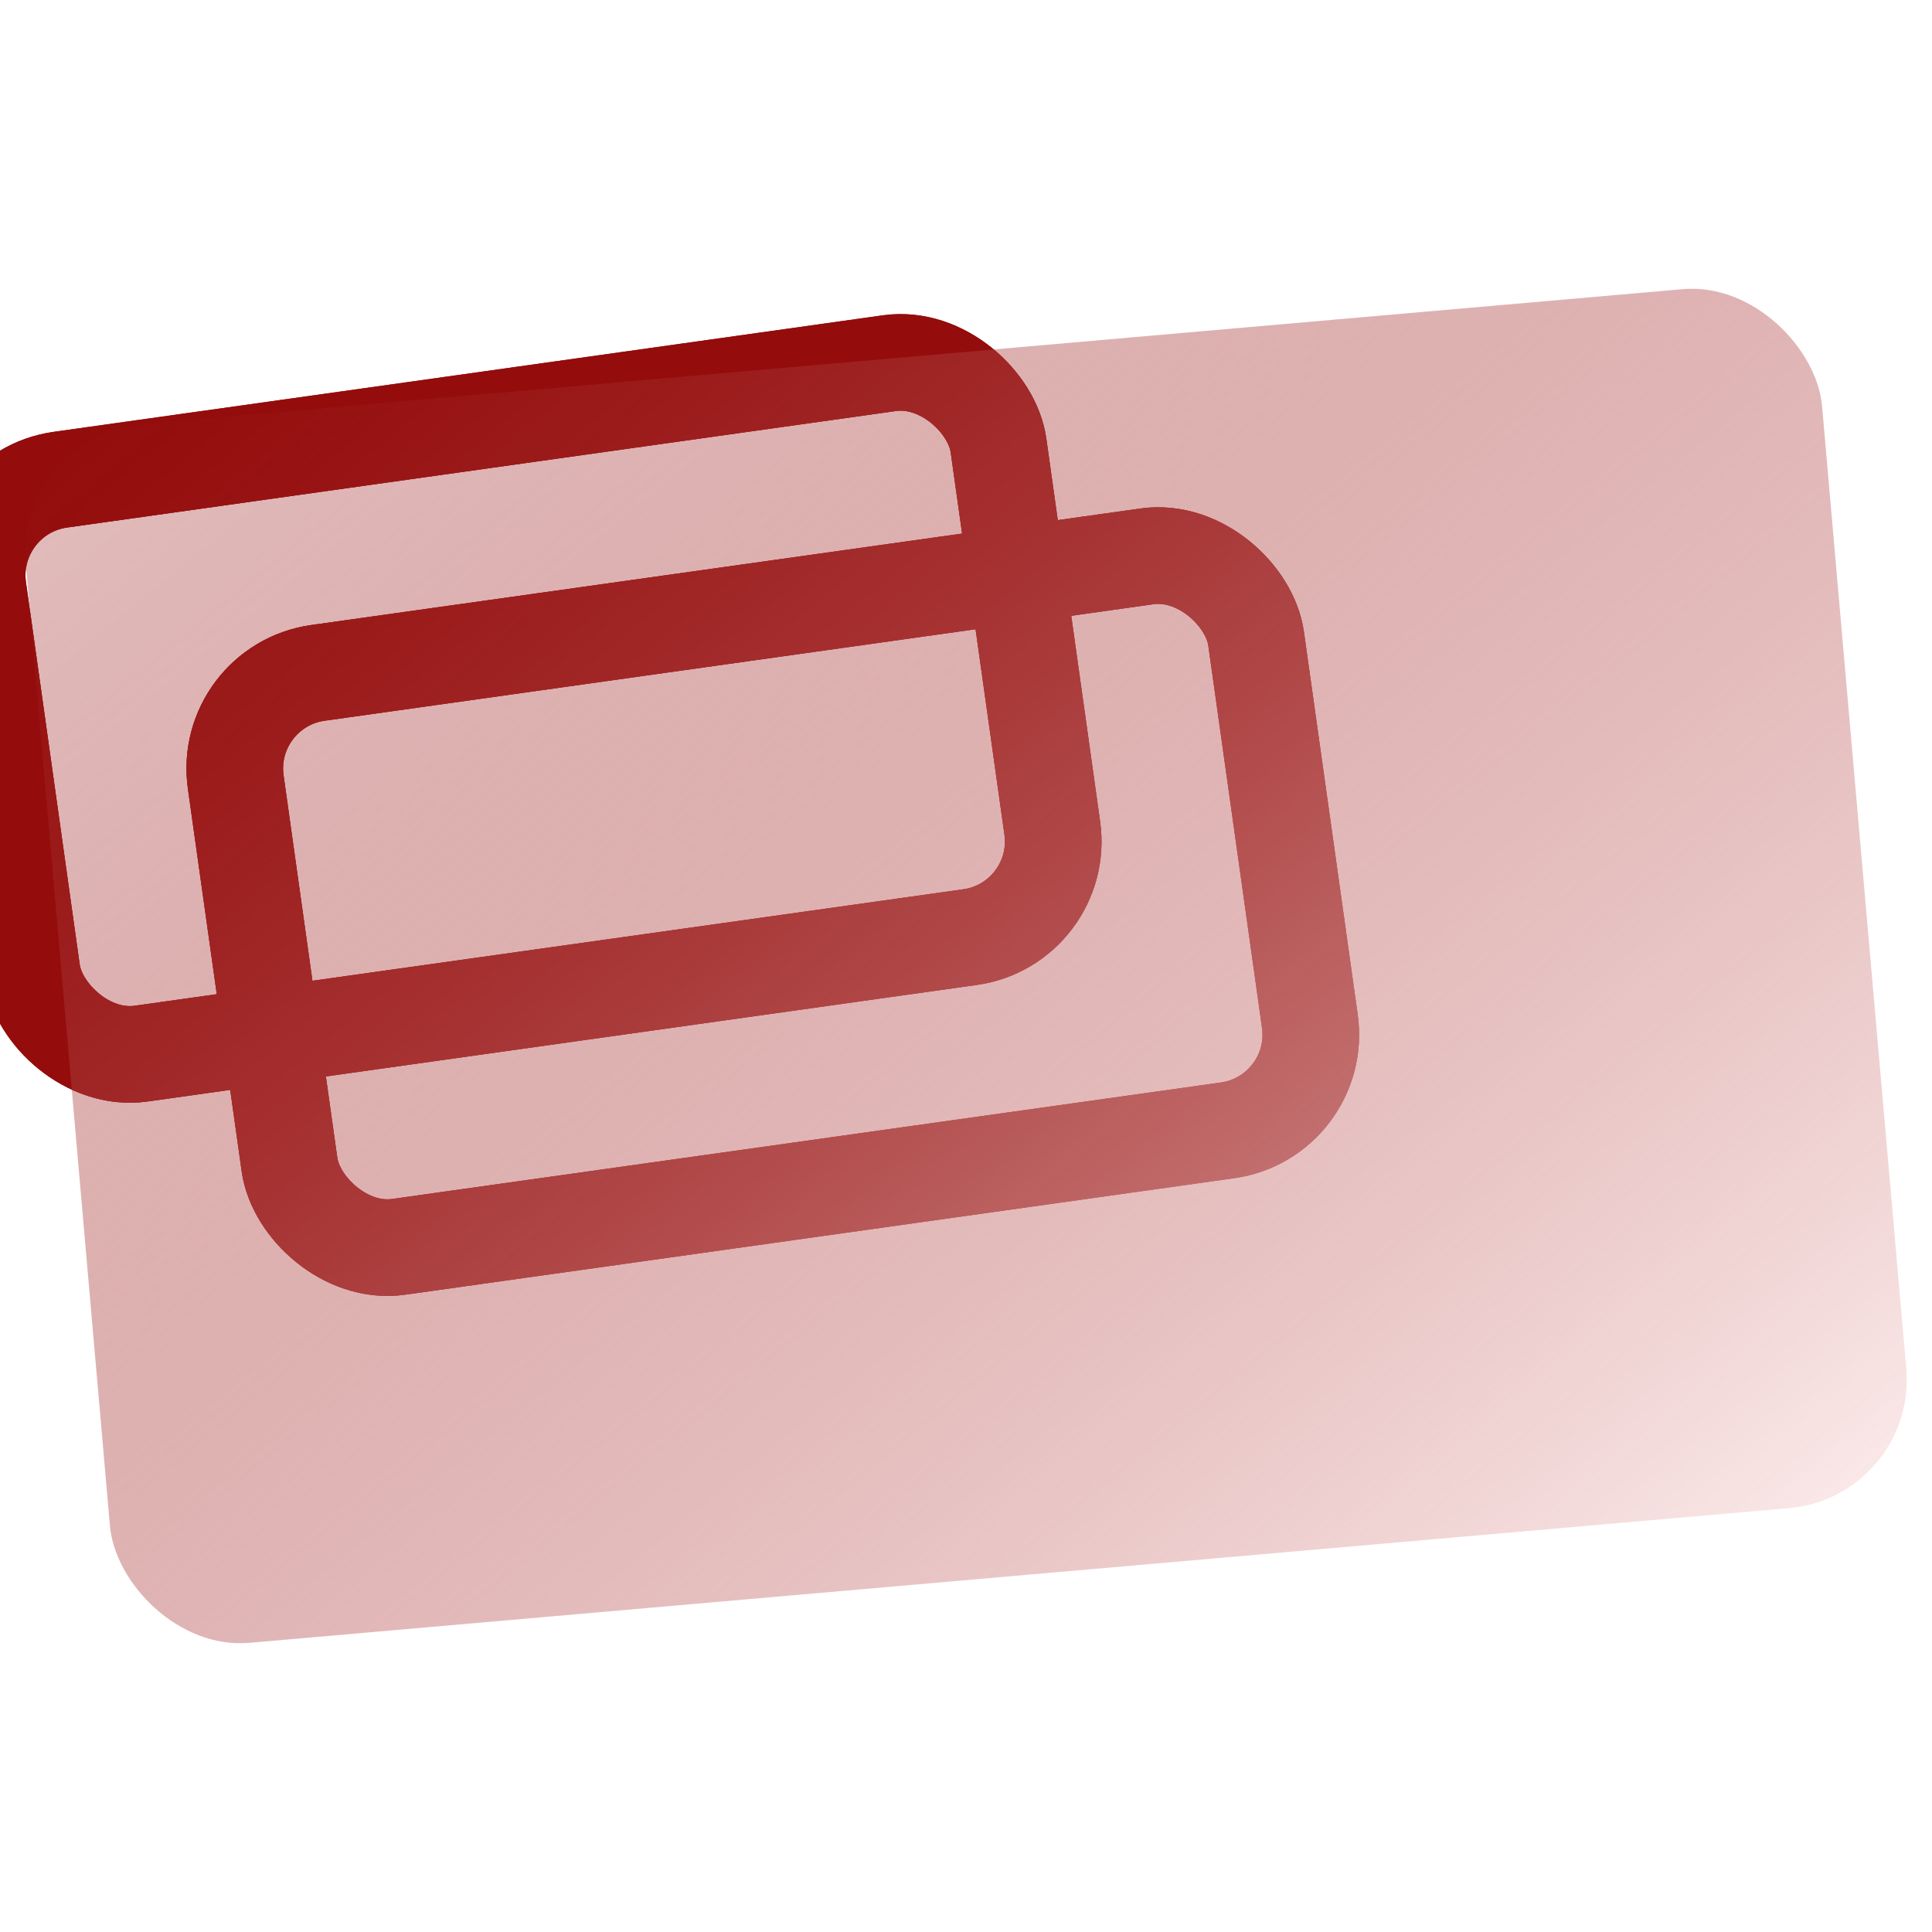
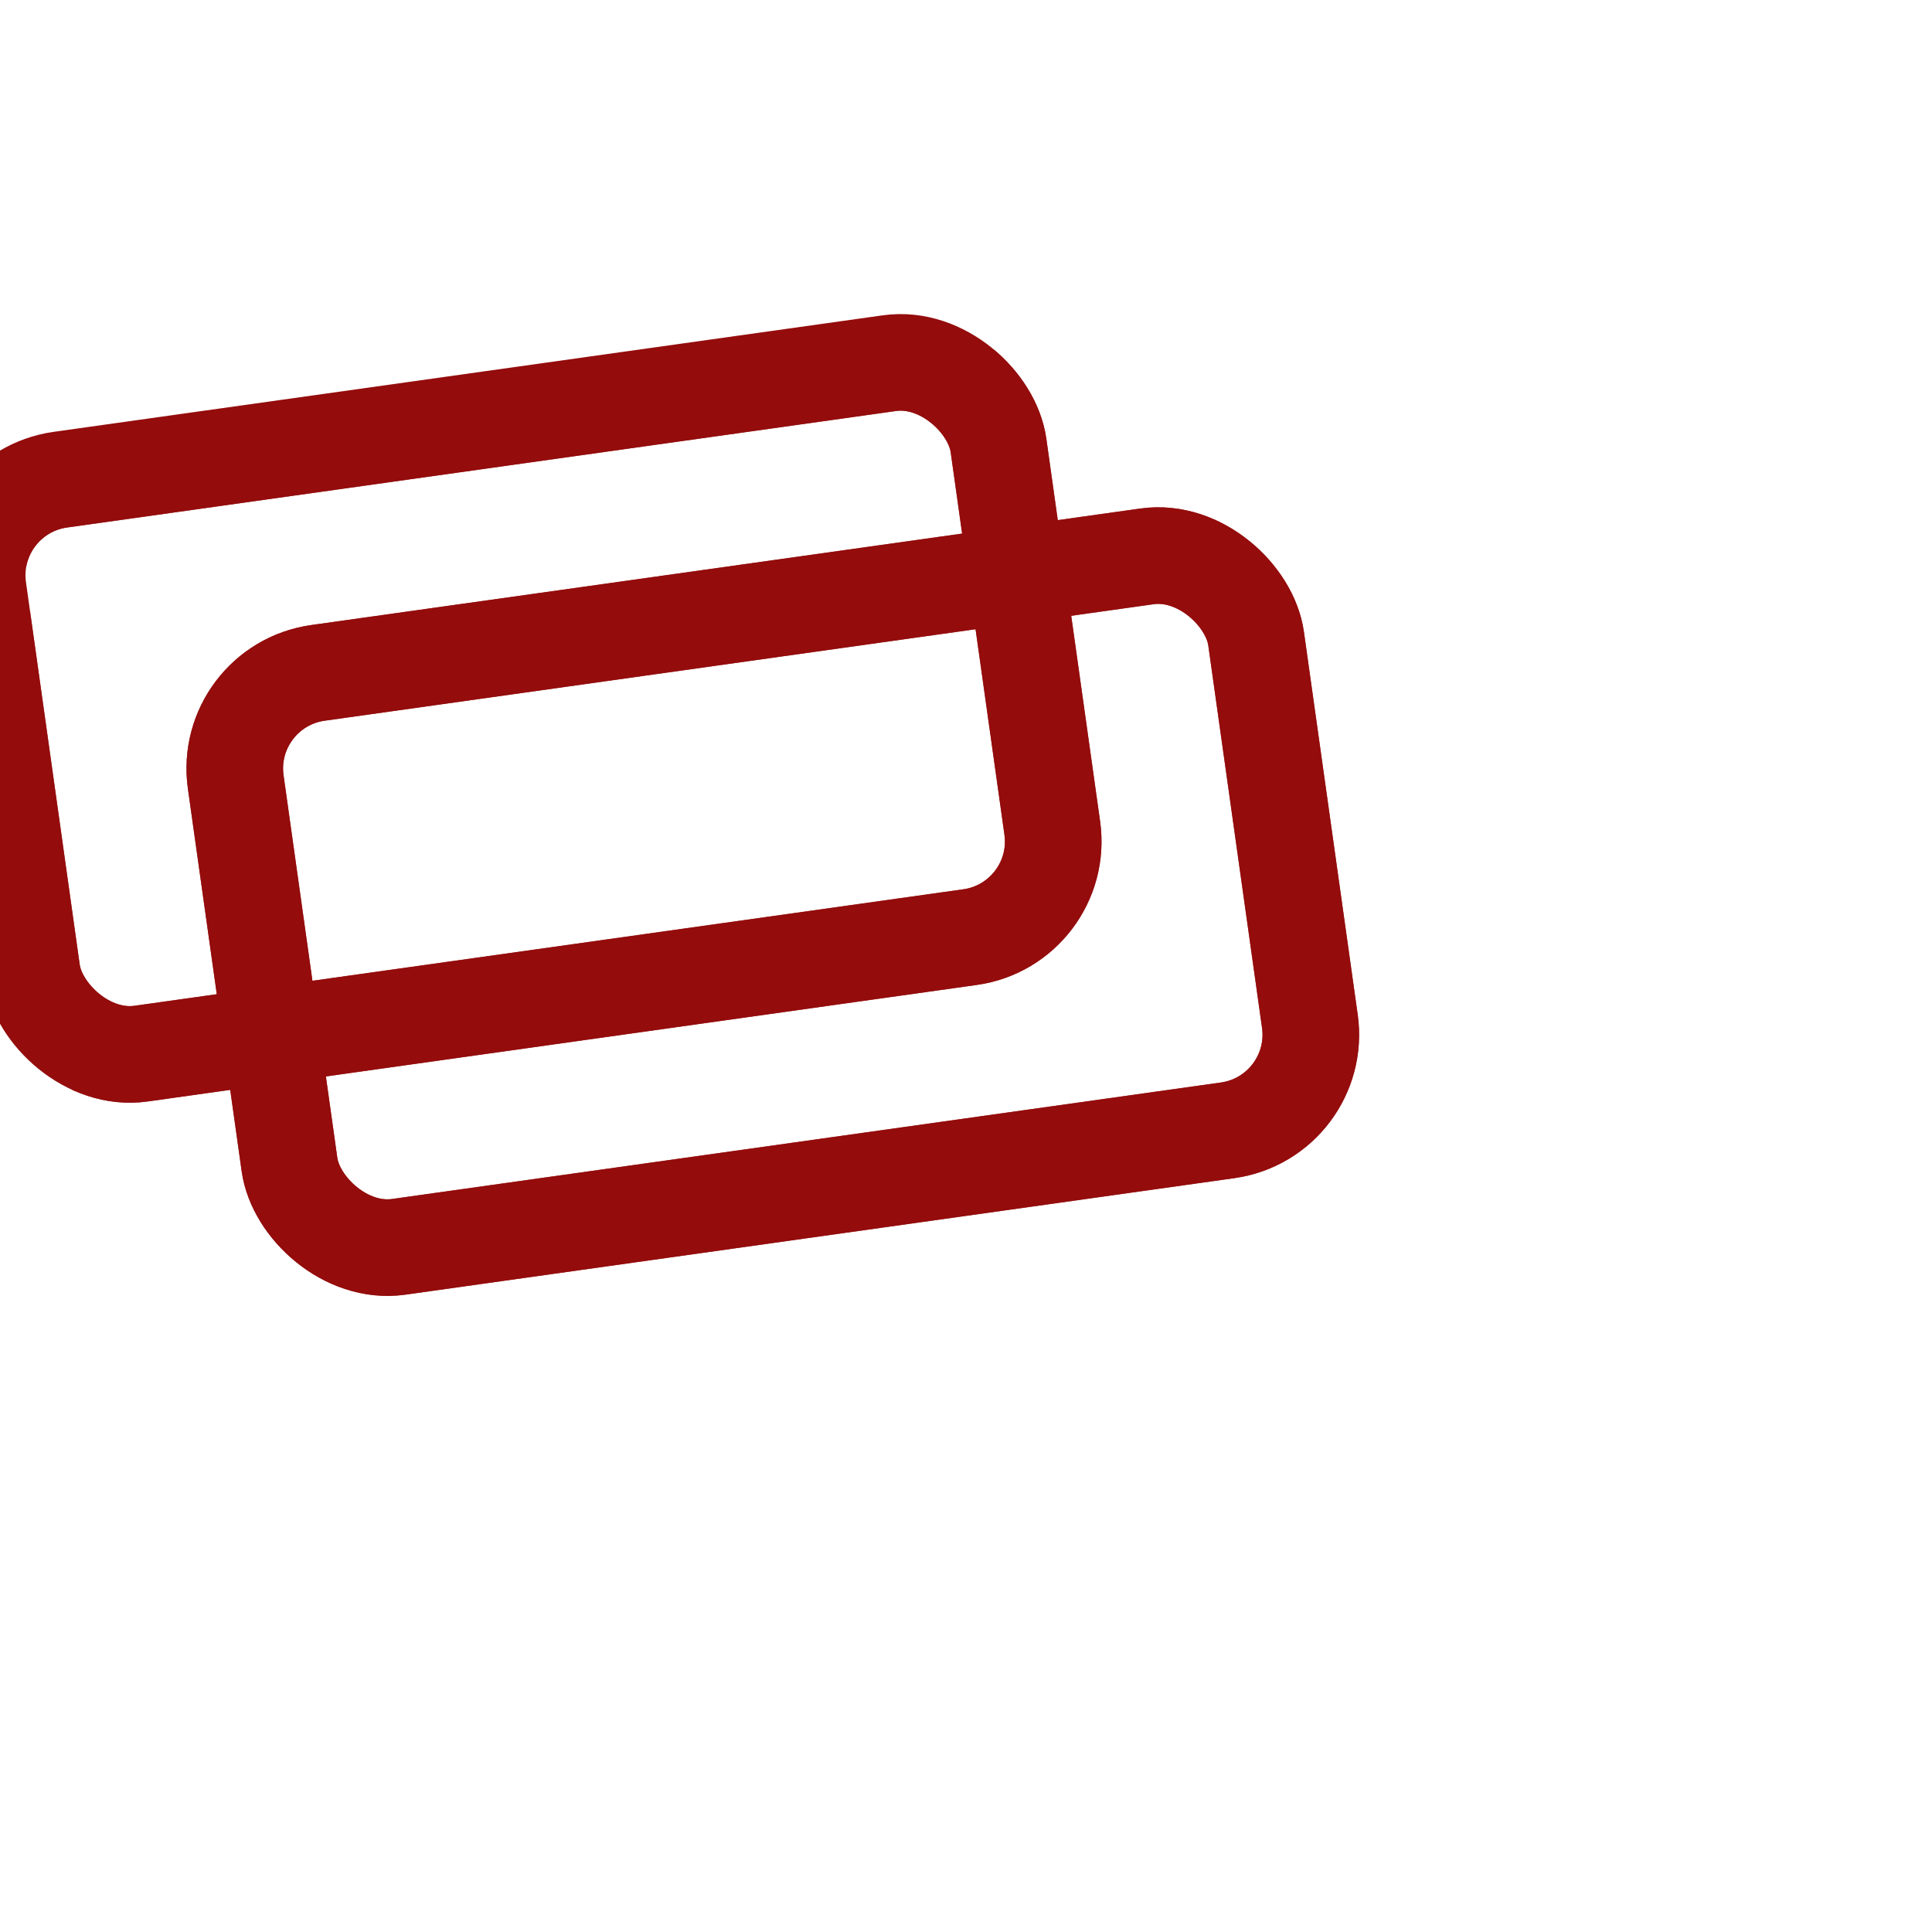
<svg xmlns="http://www.w3.org/2000/svg" width="120" height="120" viewBox="8 10 60 42">
  <defs>
    <style>
      .mita-stroke { stroke:#940c0c; }
      .mita-fill { fill:#940c0c; }
    </style>
    <linearGradient id="glassColor" x1="0%" y1="0%" x2="100%" y2="100%">
      <stop offset="0%" stop-color="#940c0c" stop-opacity="0.30" />
      <stop offset="100%" stop-color="#fbe7e7" stop-opacity="0.95" />
    </linearGradient>
    <filter id="iconBlur" x="-30%" y="-30%" width="160%" height="160%">
      <feGaussianBlur stdDeviation="3.5" />
    </filter>
    <clipPath id="glassClip">
      <rect x="10" y="12" width="56" height="38" rx="4" ry="4" transform="rotate(-5 38 31)" />
    </clipPath>
    <mask id="outsideGlassMask">
-       <rect x="8" y="10" width="60" height="42" fill="white" />
-       <rect x="10" y="12" width="56" height="38" rx="4" ry="4" transform="rotate(-5 38 31)" fill="black" />
-     </mask>
+       </mask>
  </defs>
  <g id="iconBase">
    <rect x="8" y="14" width="32" height="18" rx="3" ry="3" fill="none" class="mita-stroke" stroke-width="3" stroke-linecap="round" stroke-linejoin="round" transform="rotate(-8 24 23)" />
    <rect x="16" y="20" width="32" height="18" rx="3" ry="3" fill="none" class="mita-stroke" stroke-width="3" stroke-linecap="round" stroke-linejoin="round" transform="rotate(-8 32 29)" />
  </g>
  <g mask="url(#outsideGlassMask)">
    <use href="#iconBase" />
  </g>
  <g clip-path="url(#glassClip)" filter="url(#iconBlur)" opacity="0.8">
    <use href="#iconBase" />
  </g>
-   <rect x="10" y="12" width="56" height="38" rx="4" ry="4" transform="rotate(-5 38 31)" fill="url(#glassColor)" fill-opacity="0.9" />
</svg>